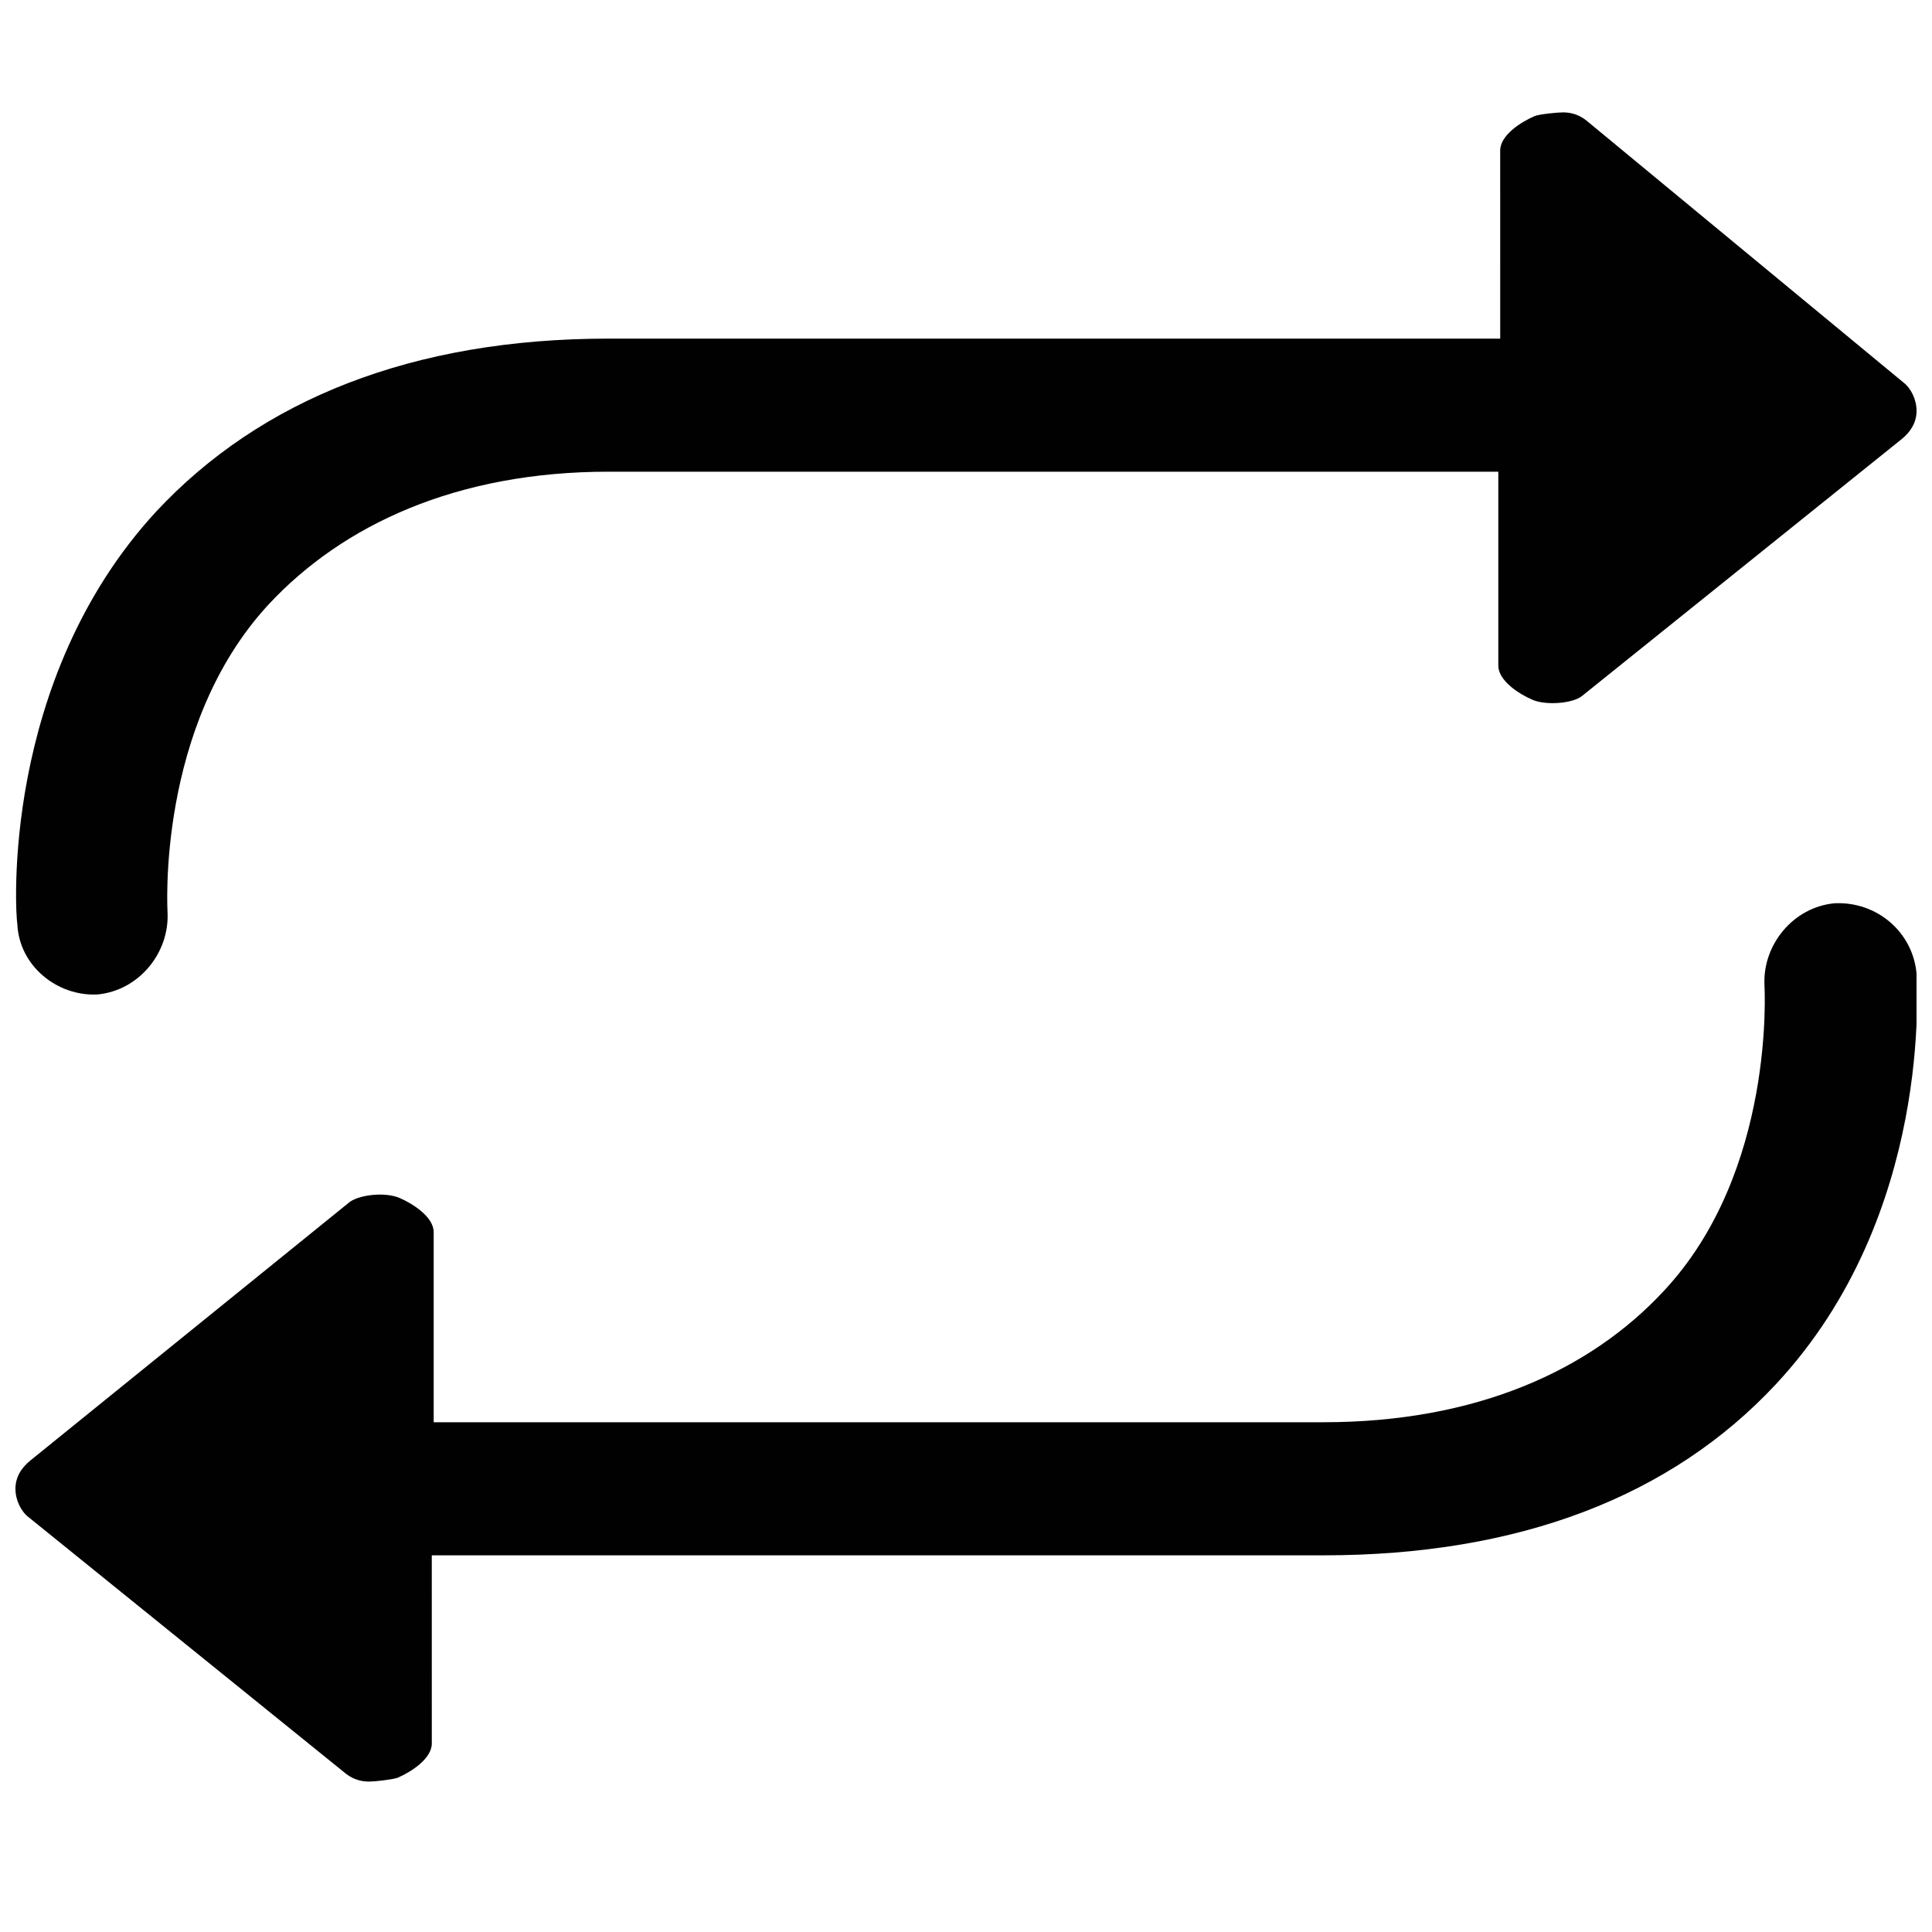
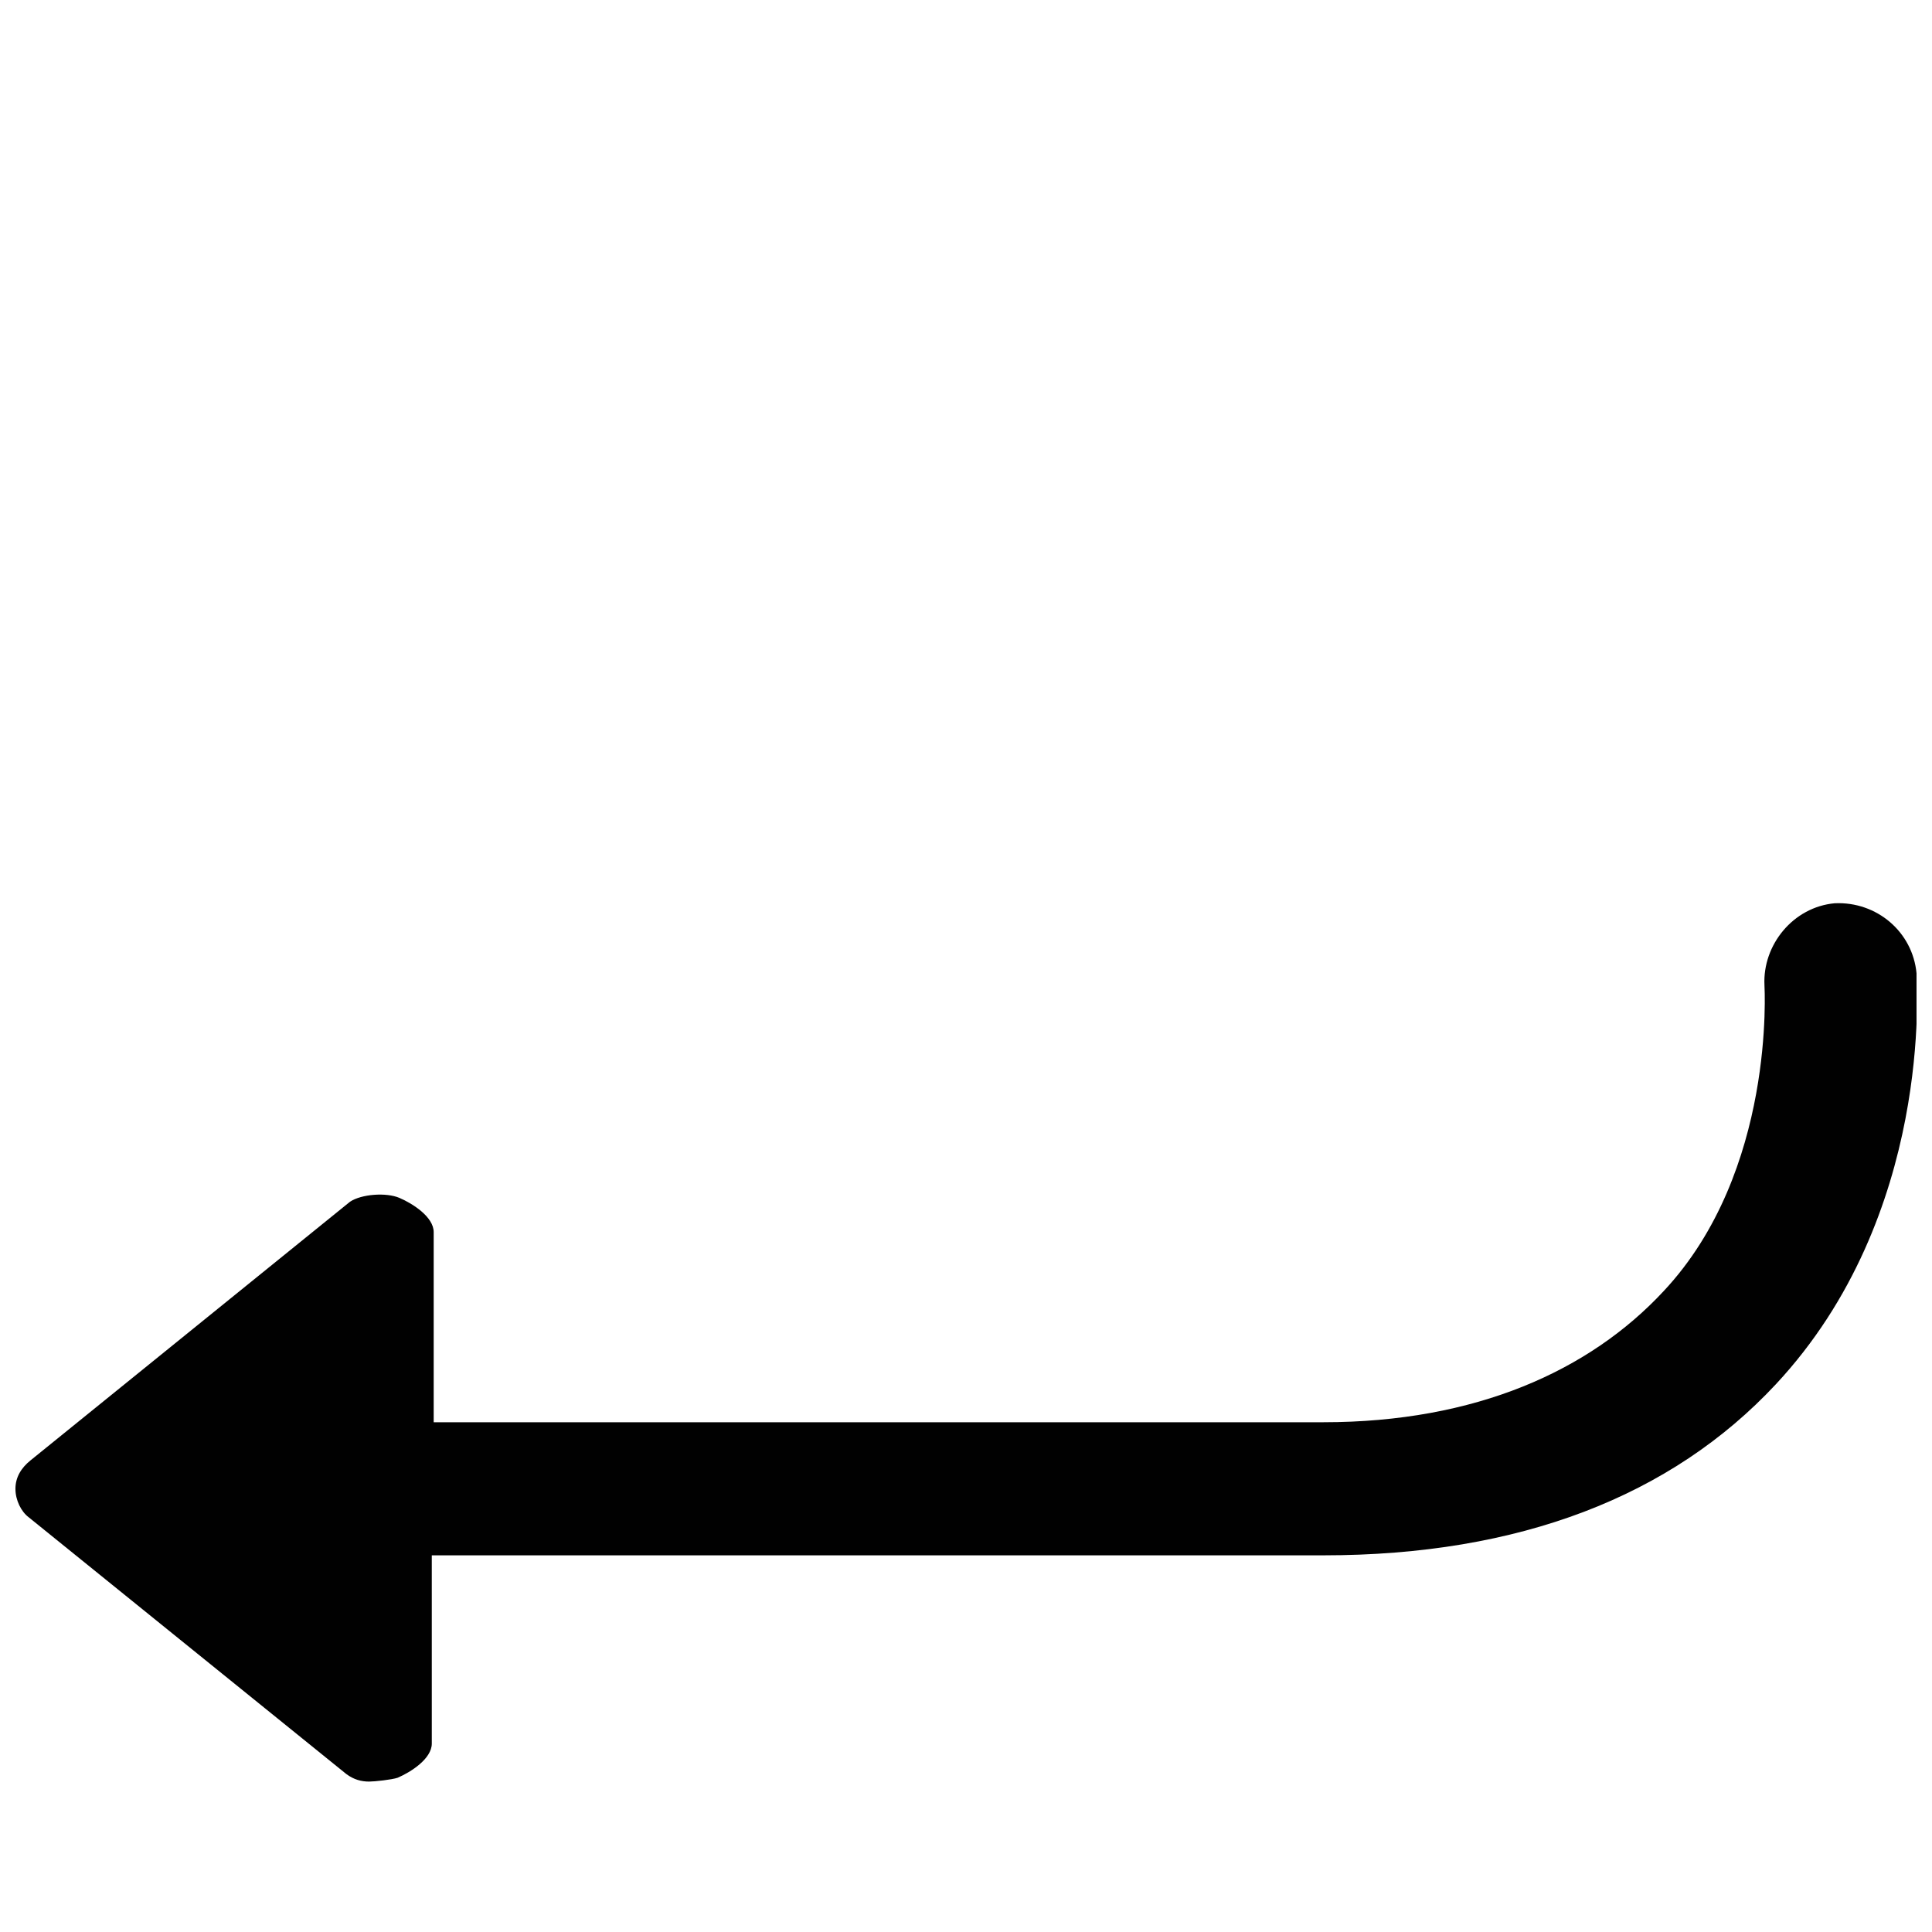
<svg xmlns="http://www.w3.org/2000/svg" width="800px" height="800px" version="1.1" viewBox="144 144 512 512">
  <defs>
    <clipPath id="b">
      <path d="m148.09 383h503.81v234h-503.81z" />
    </clipPath>
    <clipPath id="a">
      <path d="m148.09 173h503.81v235h-503.81z" />
    </clipPath>
  </defs>
  <g>
    <g clip-path="url(#b)">
      <path d="m630.24 383.37c-11.082 1.008-19.145 11.082-18.641 21.664 0 0.504 3.023 49.375-26.703 81.113-19.648 21.16-49.879 34.762-90.184 34.762l-235.78 0.004v-50.383c0-4.031-5.543-7.559-9.07-9.07-3.527-1.512-10.078-1.008-13.098 1.008l-84.641 68.52c-2.519 2.016-4.031 4.535-4.031 7.559s1.512 6.047 3.527 7.559l84.137 68.016c2.016 1.512 4.031 2.016 6.047 2.016 1.512 0 6.047-0.504 7.559-1.008 3.527-1.512 9.07-5.039 9.07-9.07l-0.004-49.879h236.29c51.891 0 92.195-15.617 119.91-45.344 41.816-44.84 37.281-106.3 37.281-108.82-1.008-11.082-10.578-19.145-21.664-18.641z" fill="#010101" />
    </g>
    <g clip-path="url(#a)">
-       <path d="m169.76 407.55c11.082-1.008 19.145-11.082 18.641-21.664 0-0.504-3.023-49.375 26.703-81.617 19.648-21.16 49.879-35.266 90.184-35.266h235.78v51.387c0 4.031 5.543 7.559 9.07 9.07 3.527 1.512 10.578 1.008 13.098-1.008l84.641-68.016c2.519-2.016 4.031-4.535 4.031-7.559 0-3.023-1.512-6.047-3.527-7.559l-84.137-69.52c-2.016-1.512-4.031-2.016-6.047-2.016-1.512 0-6.551 0.504-7.559 1.008-3.527 1.512-9.07 5.039-9.07 9.07l0.004 49.875h-236.29c-51.891 0-92.195 16.121-119.91 45.848-41.312 44.836-37.281 106.8-36.777 109.32 0.504 11.086 10.578 19.145 21.16 18.641z" fill="#010101" />
-     </g>
+       </g>
  </g>
</svg>